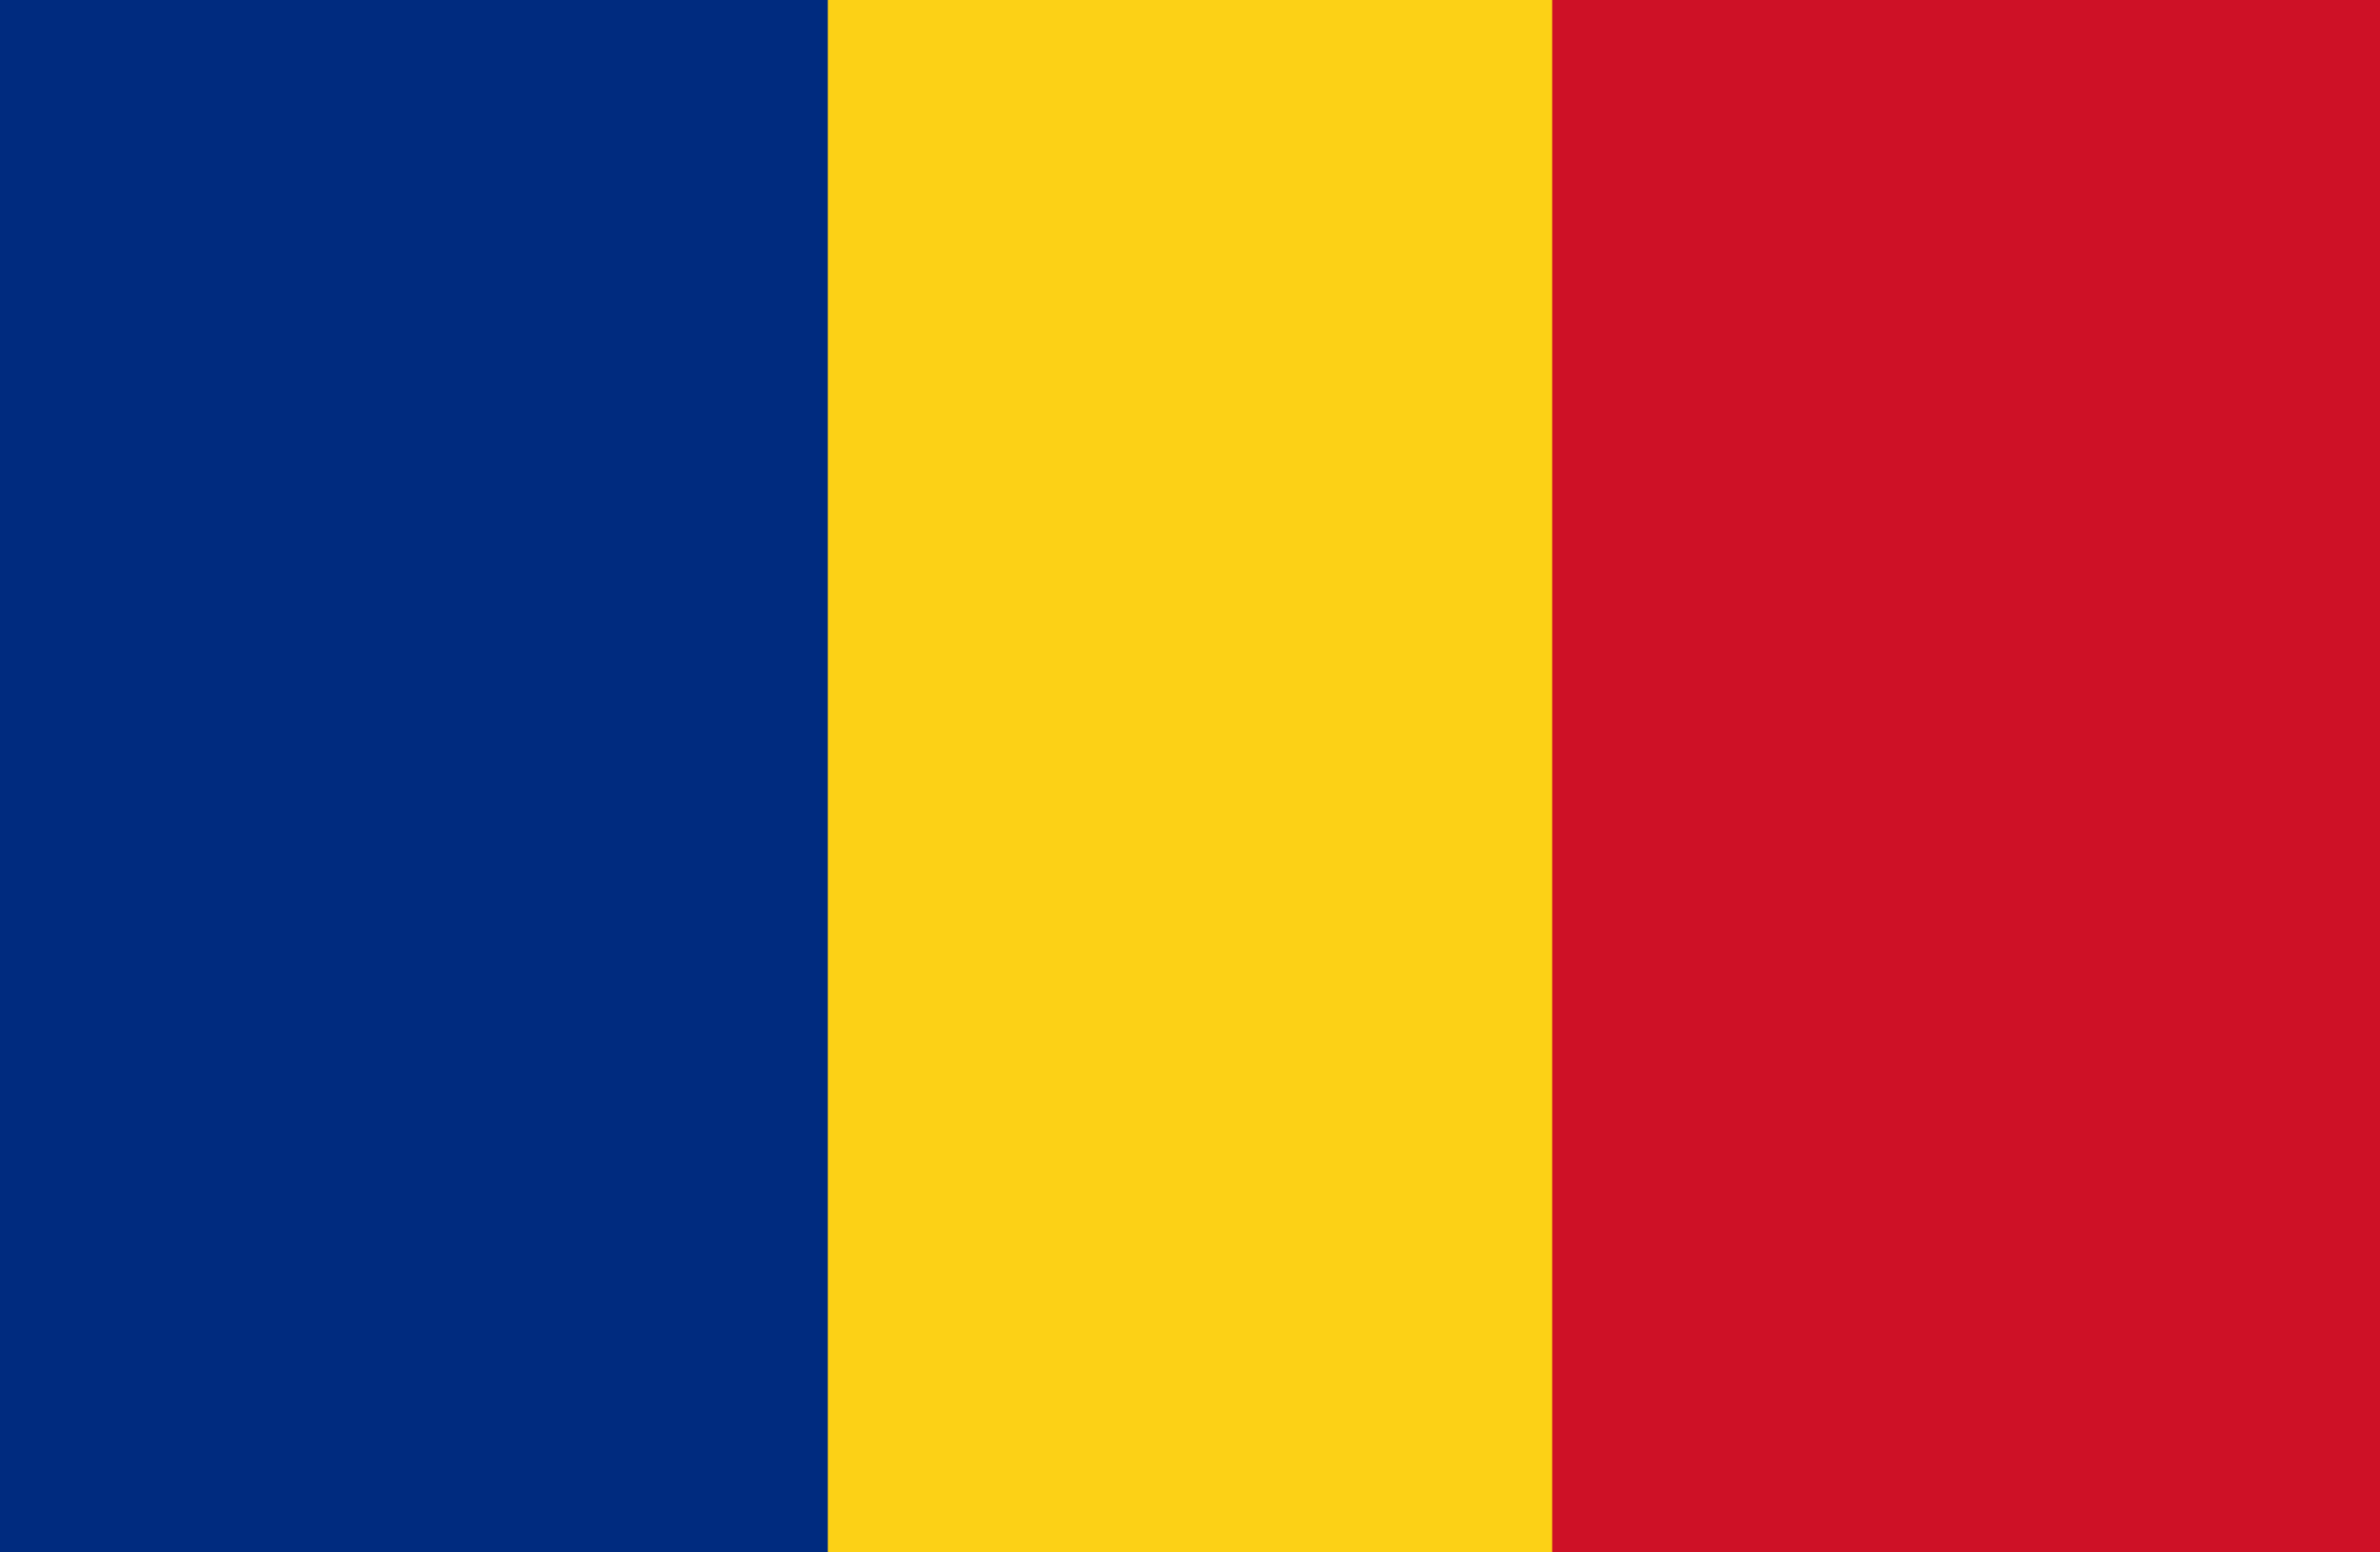
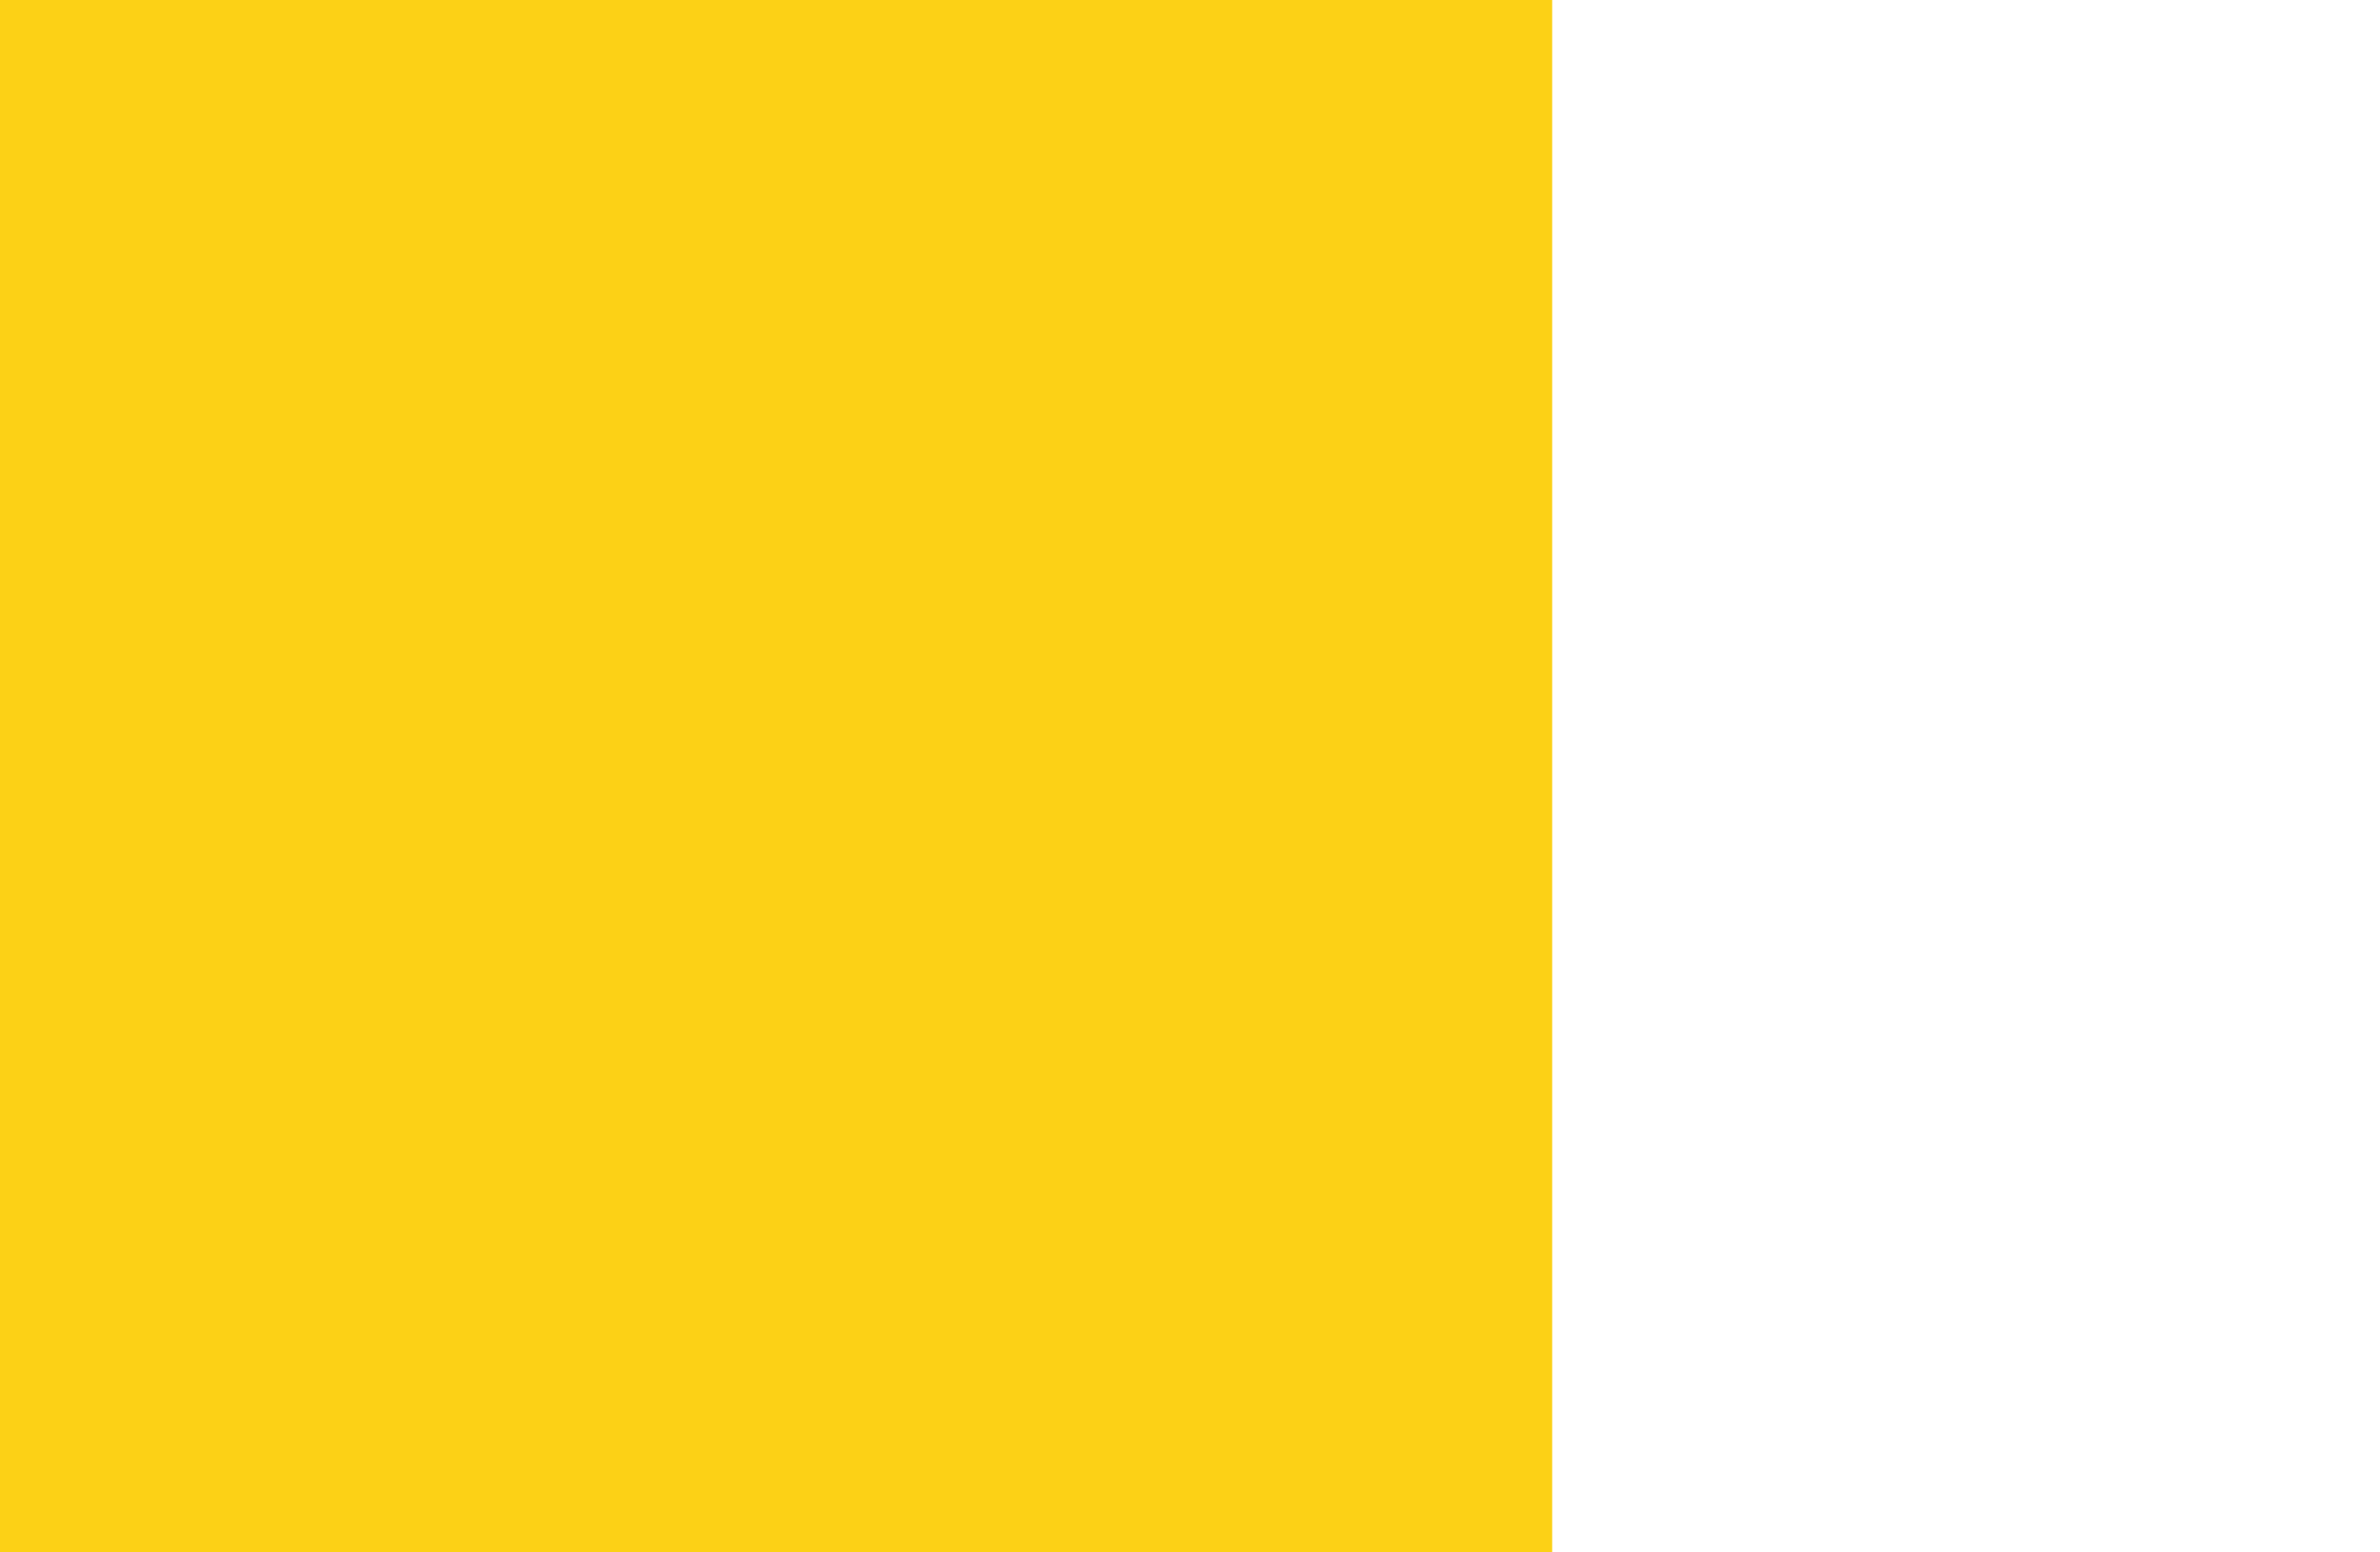
<svg xmlns="http://www.w3.org/2000/svg" width="23" height="15" viewBox="0 0 23 15">
-   <rect width="23" height="15" fill="#CE1126" />
  <rect width="15" height="15" fill="#FCD116" />
-   <rect width="8" height="15" fill="#002B7F" />
</svg>